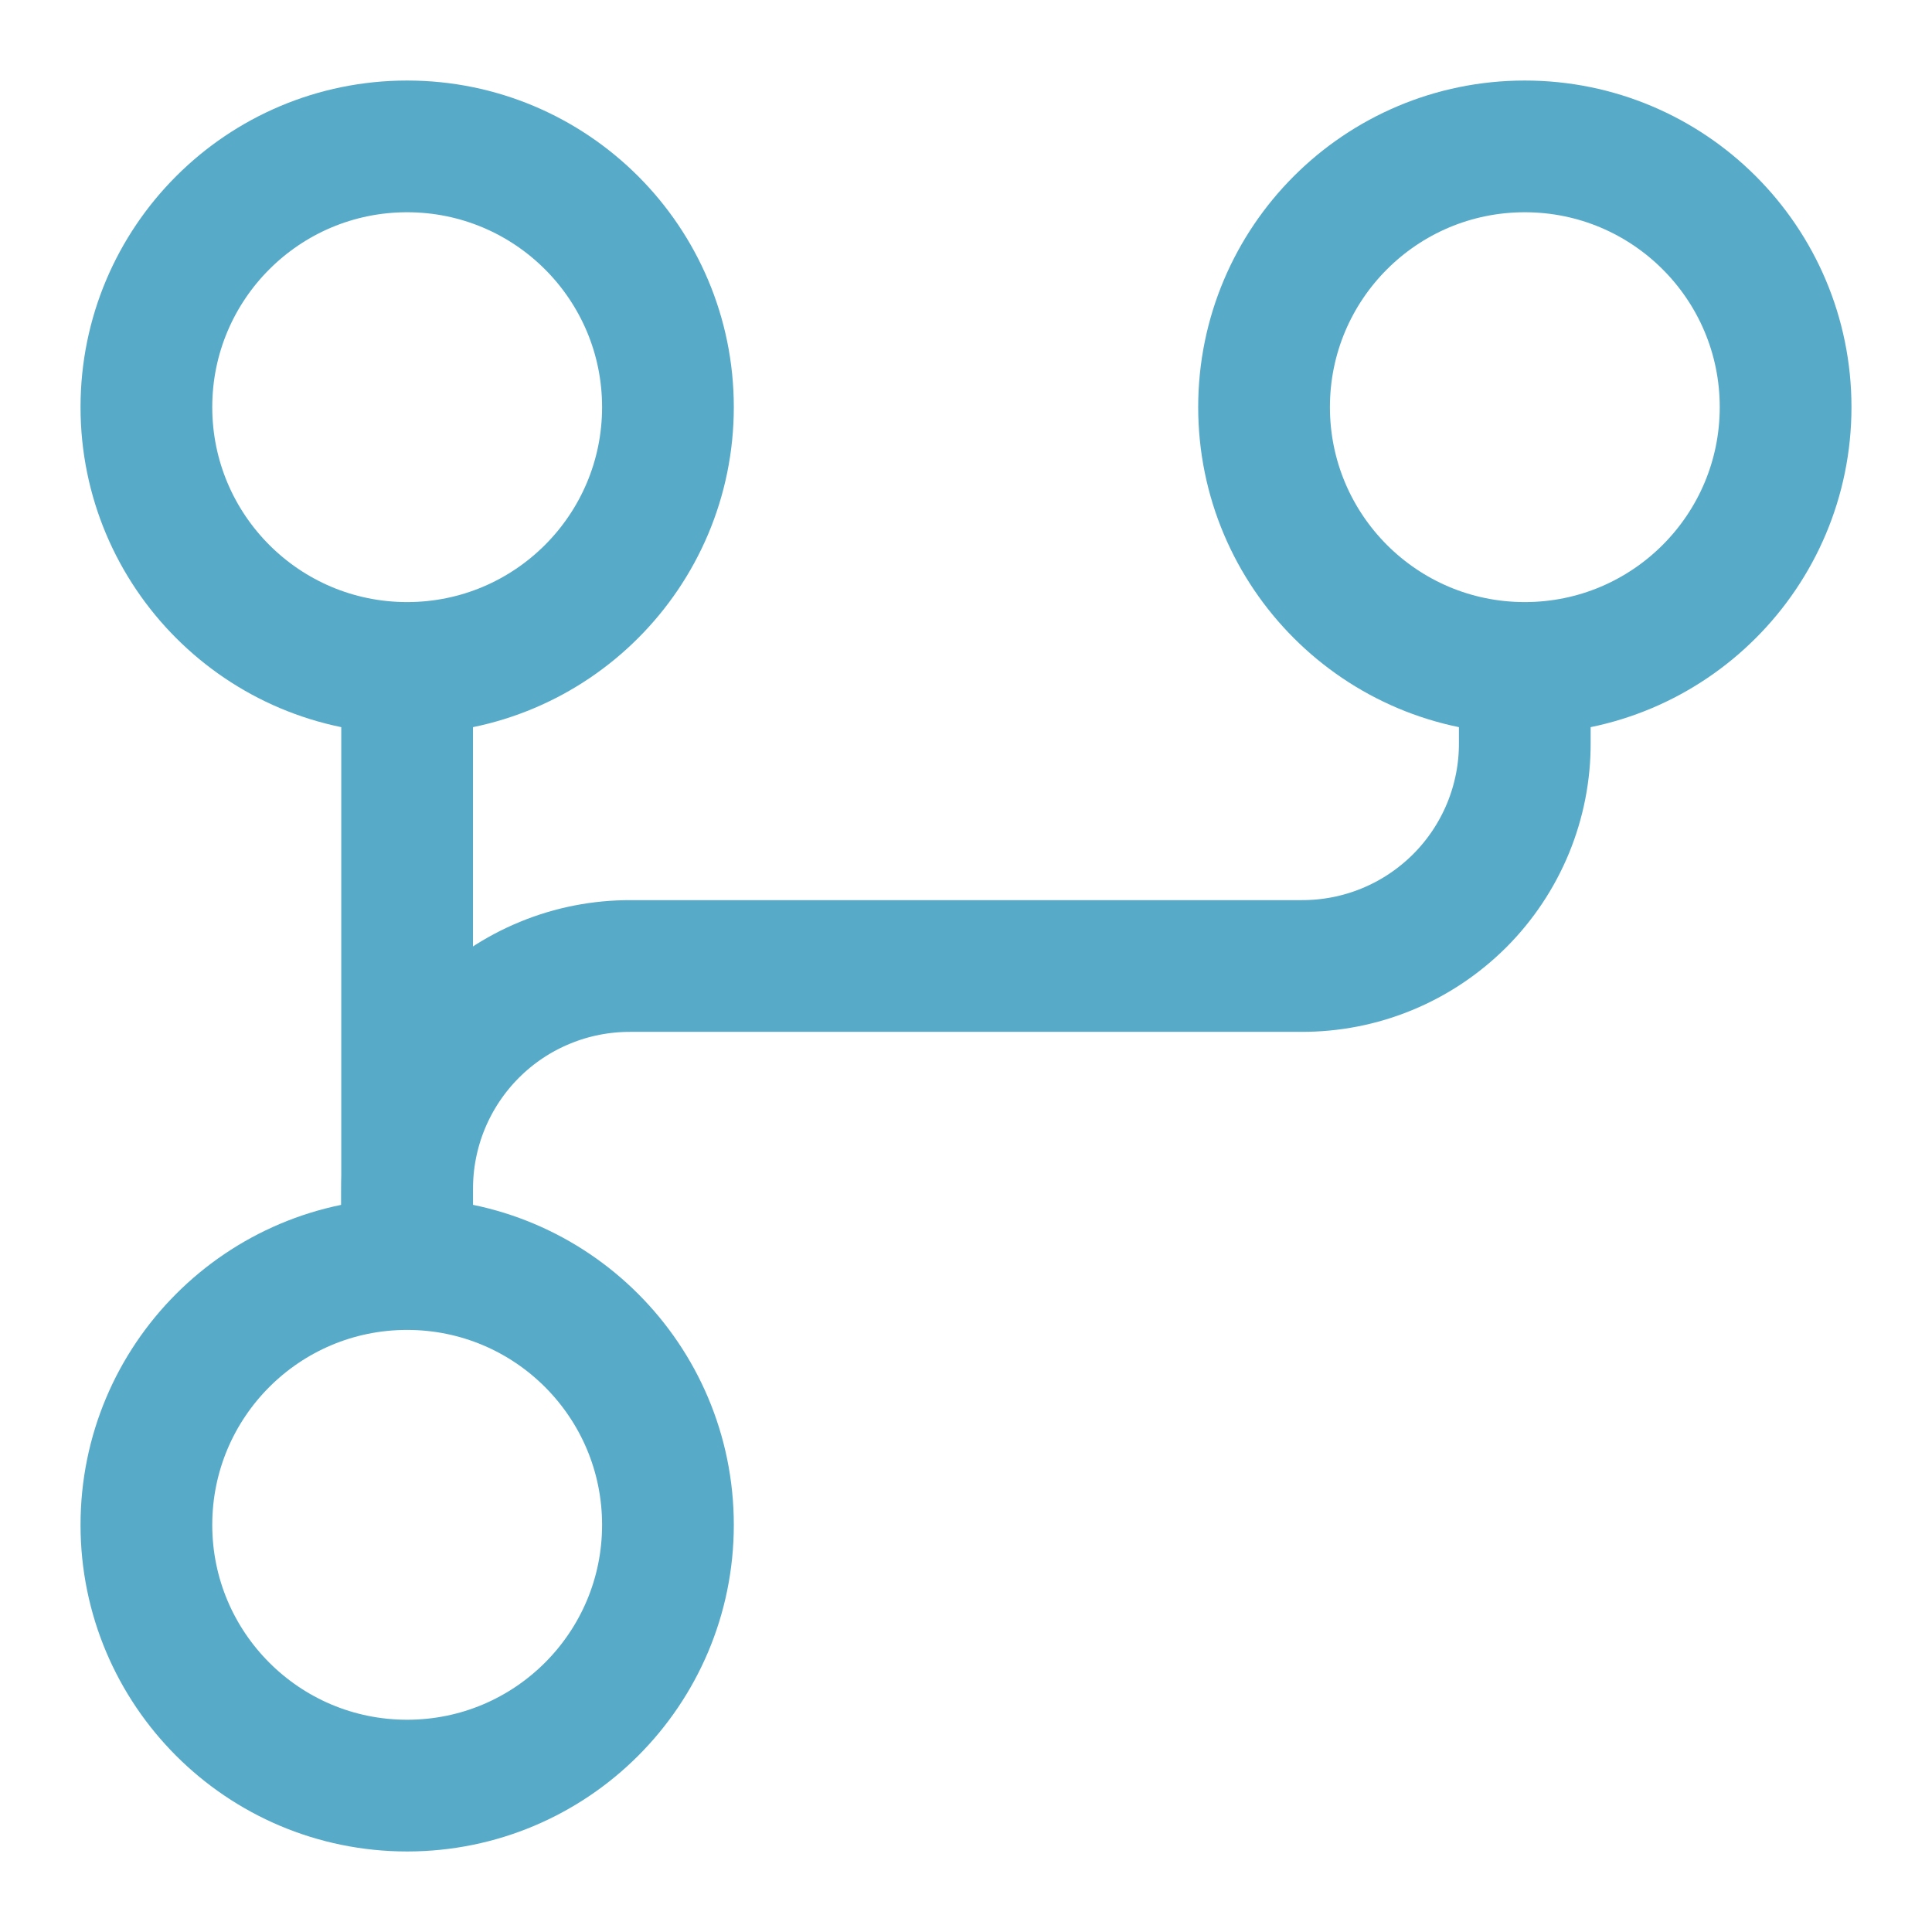
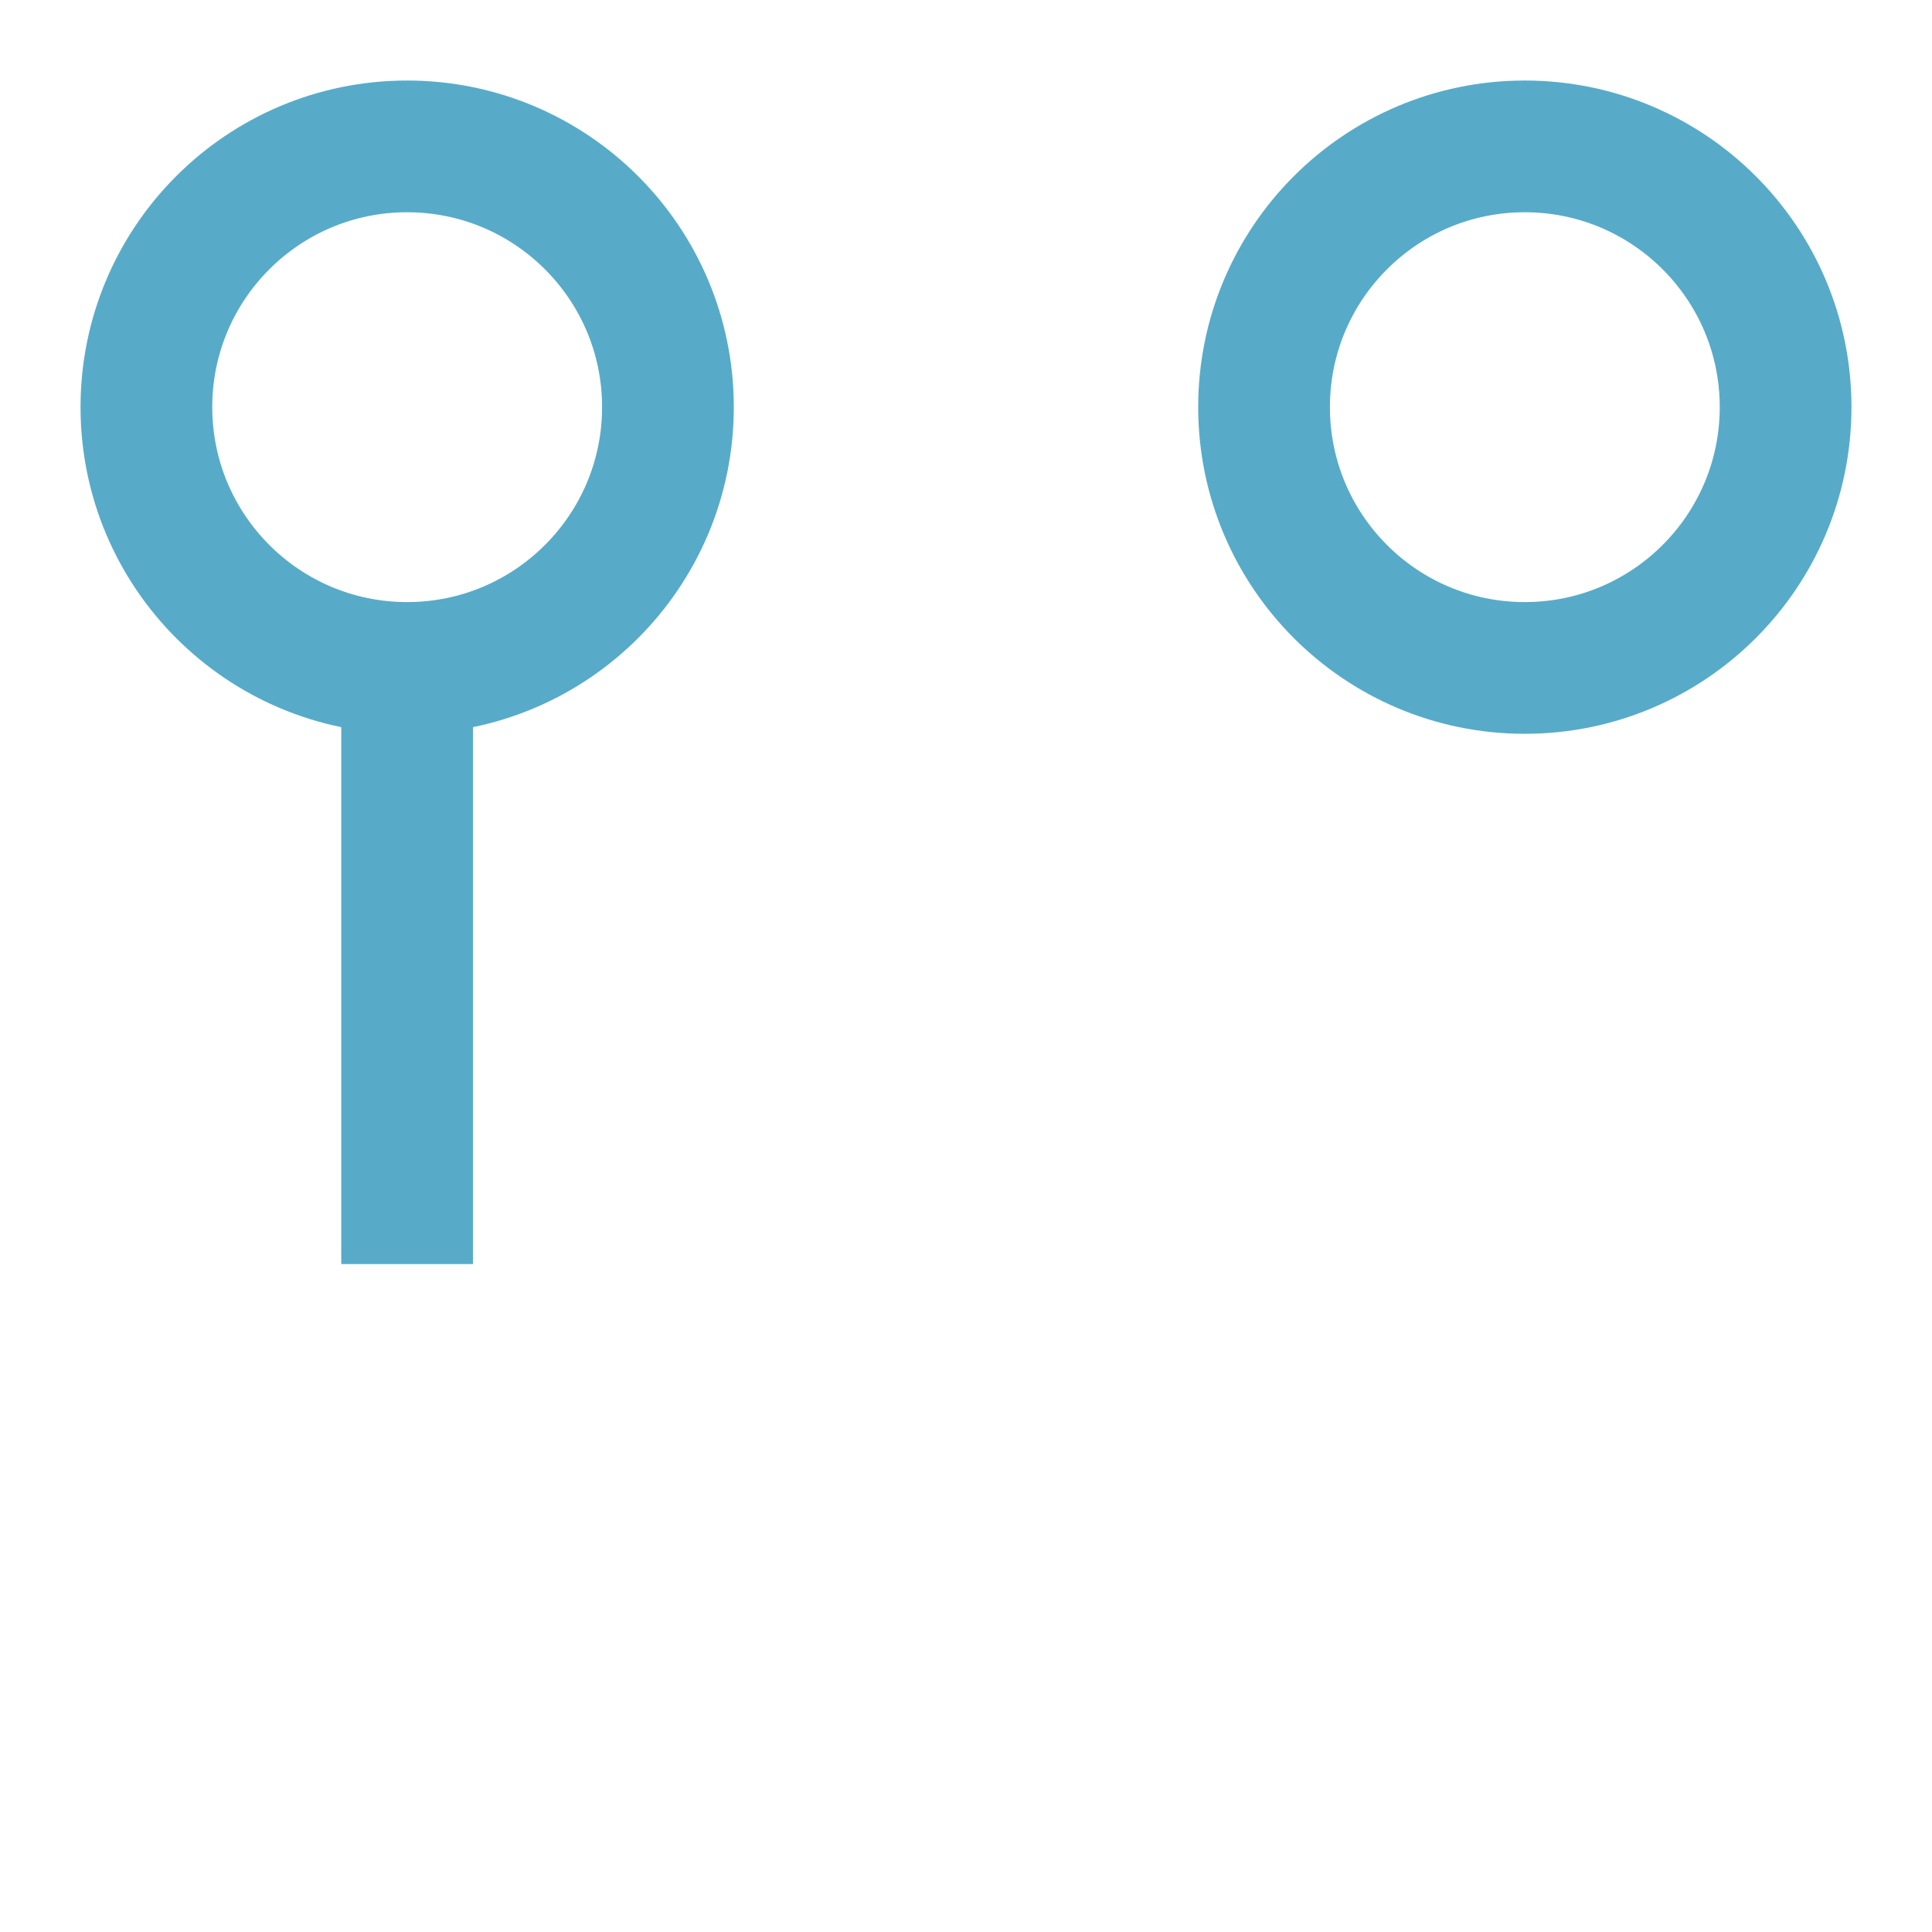
<svg xmlns="http://www.w3.org/2000/svg" width="22" height="22" viewBox="0 0 22 22" fill="none">
-   <path d="M4.636 14.394V13.545C4.635 13.211 4.7 12.879 4.827 12.57C4.955 12.26 5.142 11.979 5.379 11.742C5.615 11.506 5.896 11.318 6.206 11.191C6.515 11.063 6.847 10.999 7.182 11H14.818C15.153 11.001 15.484 10.937 15.794 10.809C16.103 10.682 16.384 10.494 16.621 10.258C16.858 10.021 17.045 9.74 17.173 9.43C17.3 9.121 17.365 8.789 17.363 8.455V7.606" stroke="#57ABC9" stroke-width="1.5" />
  <path d="M4.636 7.606V14.394" stroke="#57ABC9" stroke-width="1.5" />
-   <path d="M4.636 20.333C6.276 20.333 7.606 19.004 7.606 17.364C7.606 15.723 6.276 14.394 4.636 14.394C2.996 14.394 1.667 15.723 1.667 17.364C1.667 19.004 2.996 20.333 4.636 20.333Z" stroke="#57ABC9" stroke-width="1.5" />
  <path d="M17.363 7.606C19.003 7.606 20.333 6.276 20.333 4.636C20.333 2.996 19.003 1.667 17.363 1.667C15.723 1.667 14.394 2.996 14.394 4.636C14.394 6.276 15.723 7.606 17.363 7.606Z" stroke="#57ABC9" stroke-width="1.5" />
  <path d="M4.636 7.606C6.276 7.606 7.606 6.276 7.606 4.636C7.606 2.996 6.276 1.667 4.636 1.667C2.996 1.667 1.667 2.996 1.667 4.636C1.667 6.276 2.996 7.606 4.636 7.606Z" stroke="#57ABC9" stroke-width="1.5" />
</svg>